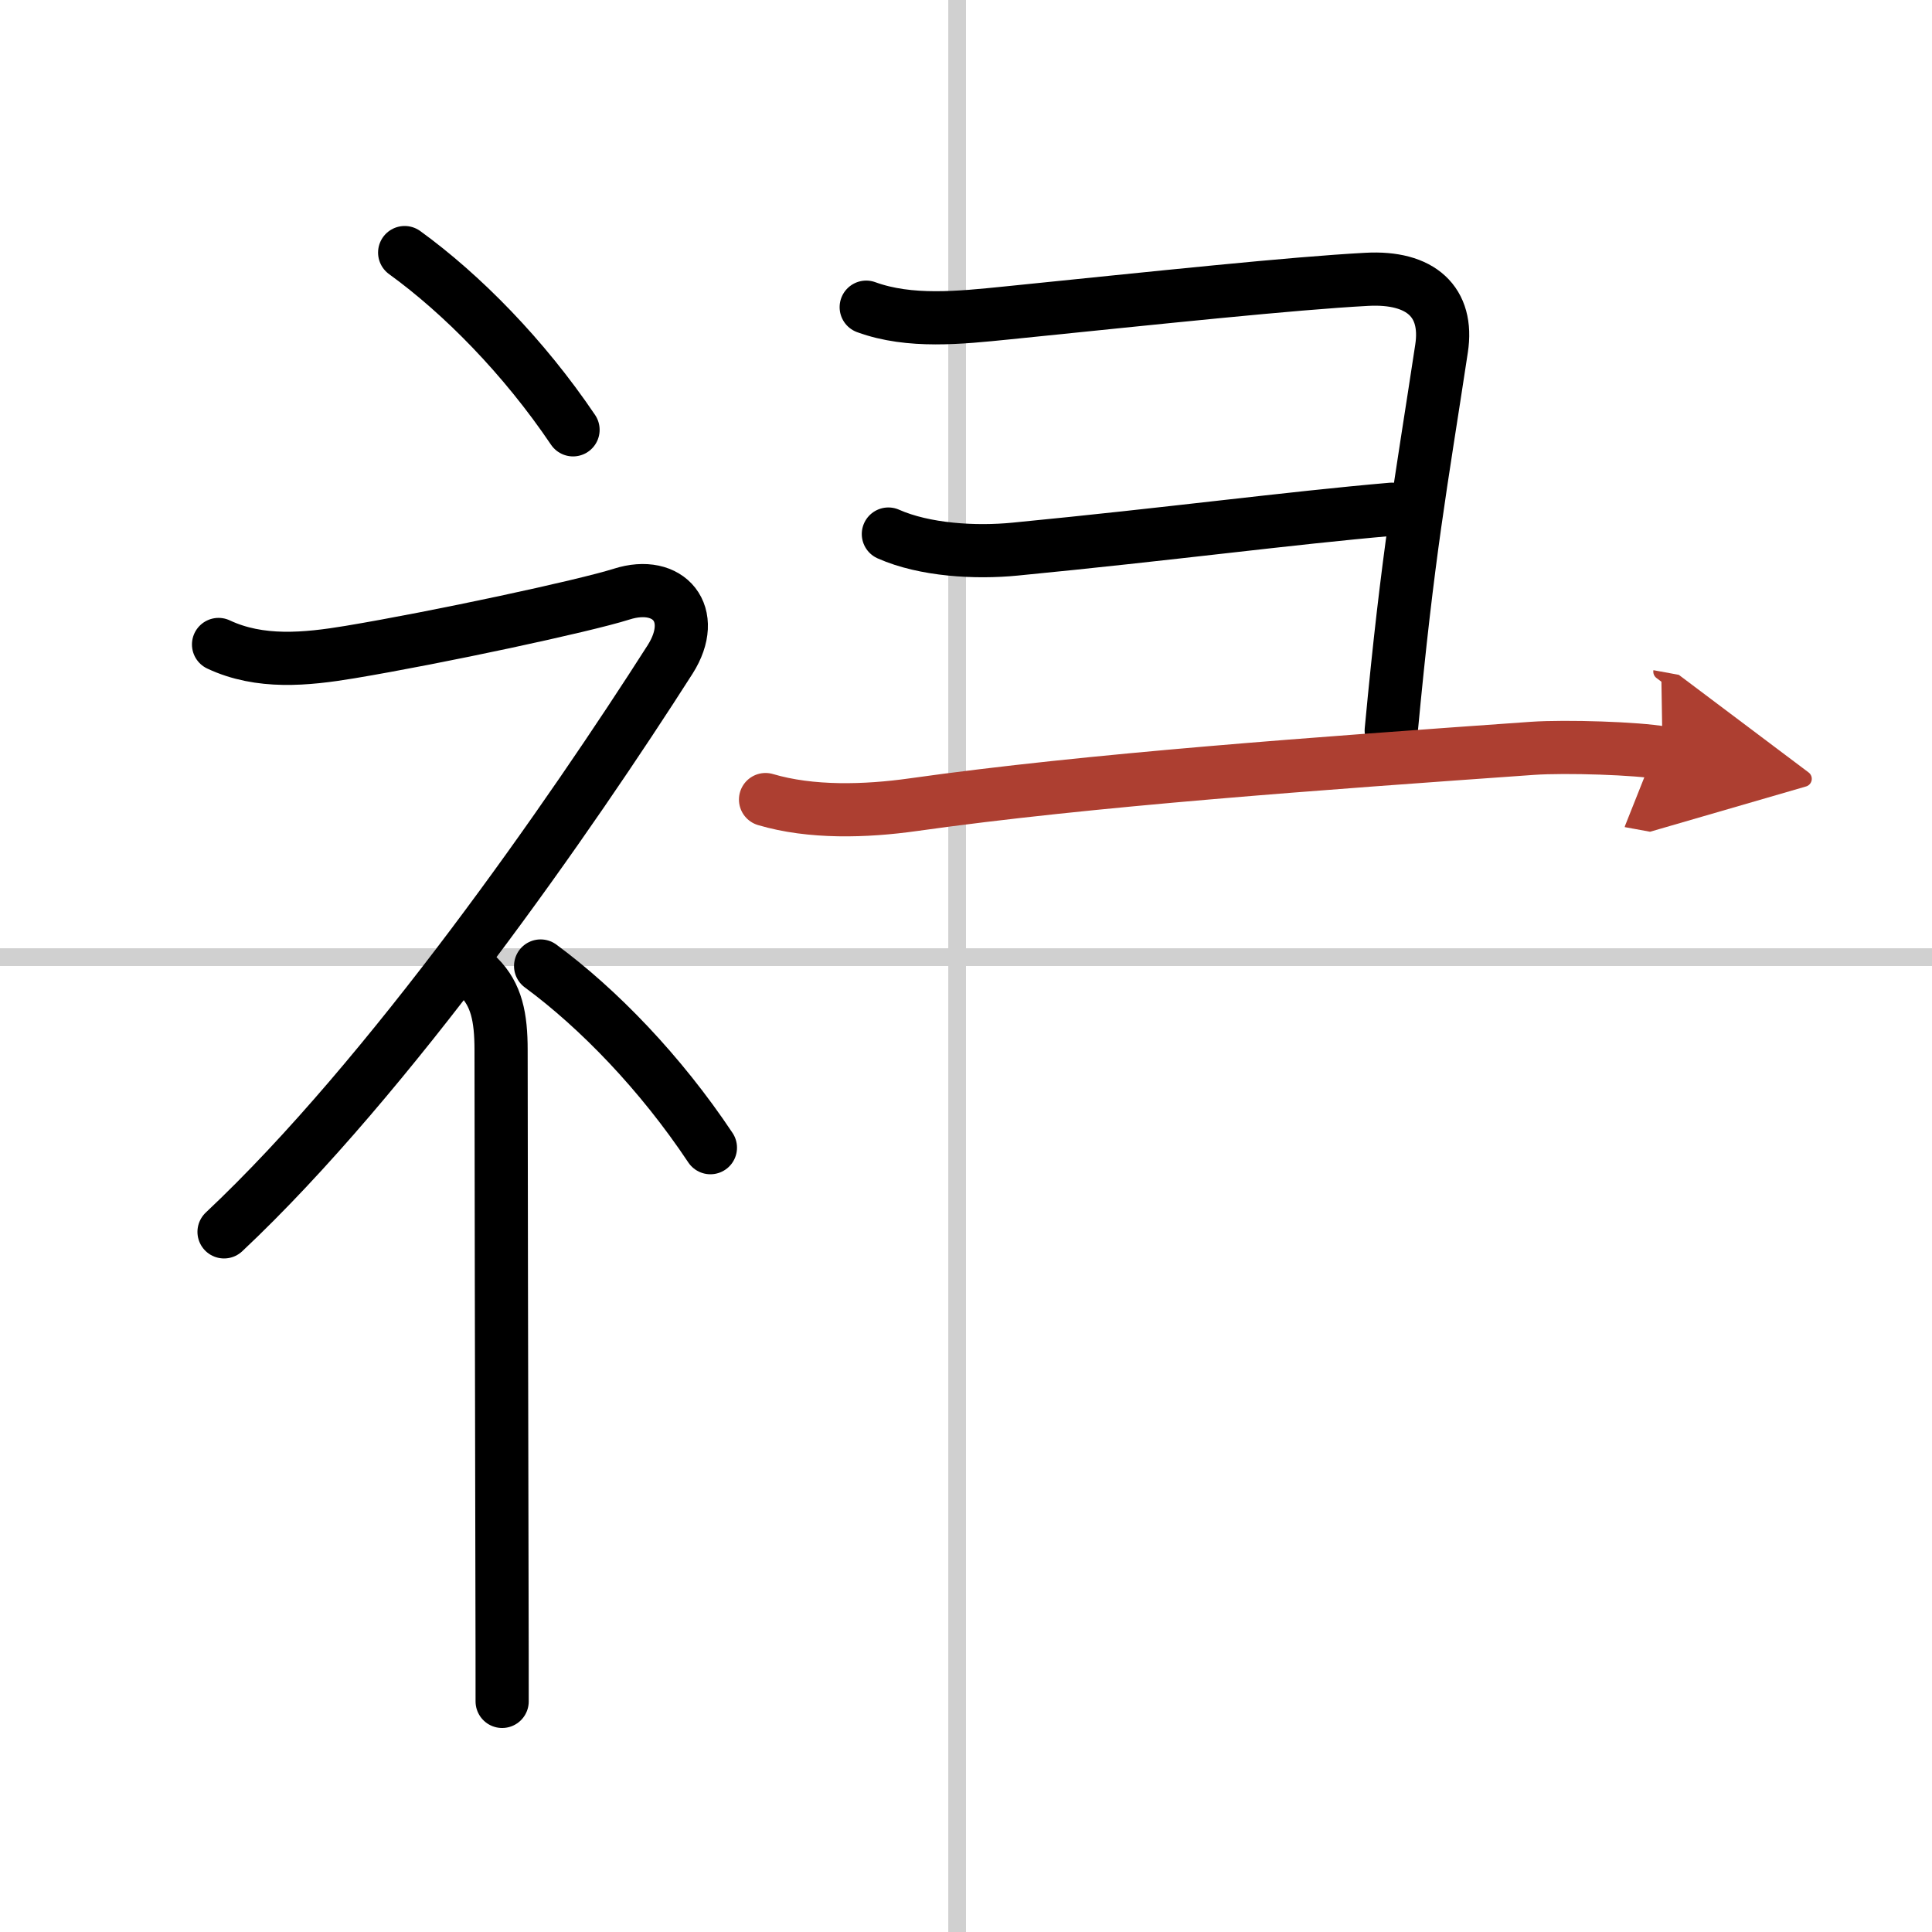
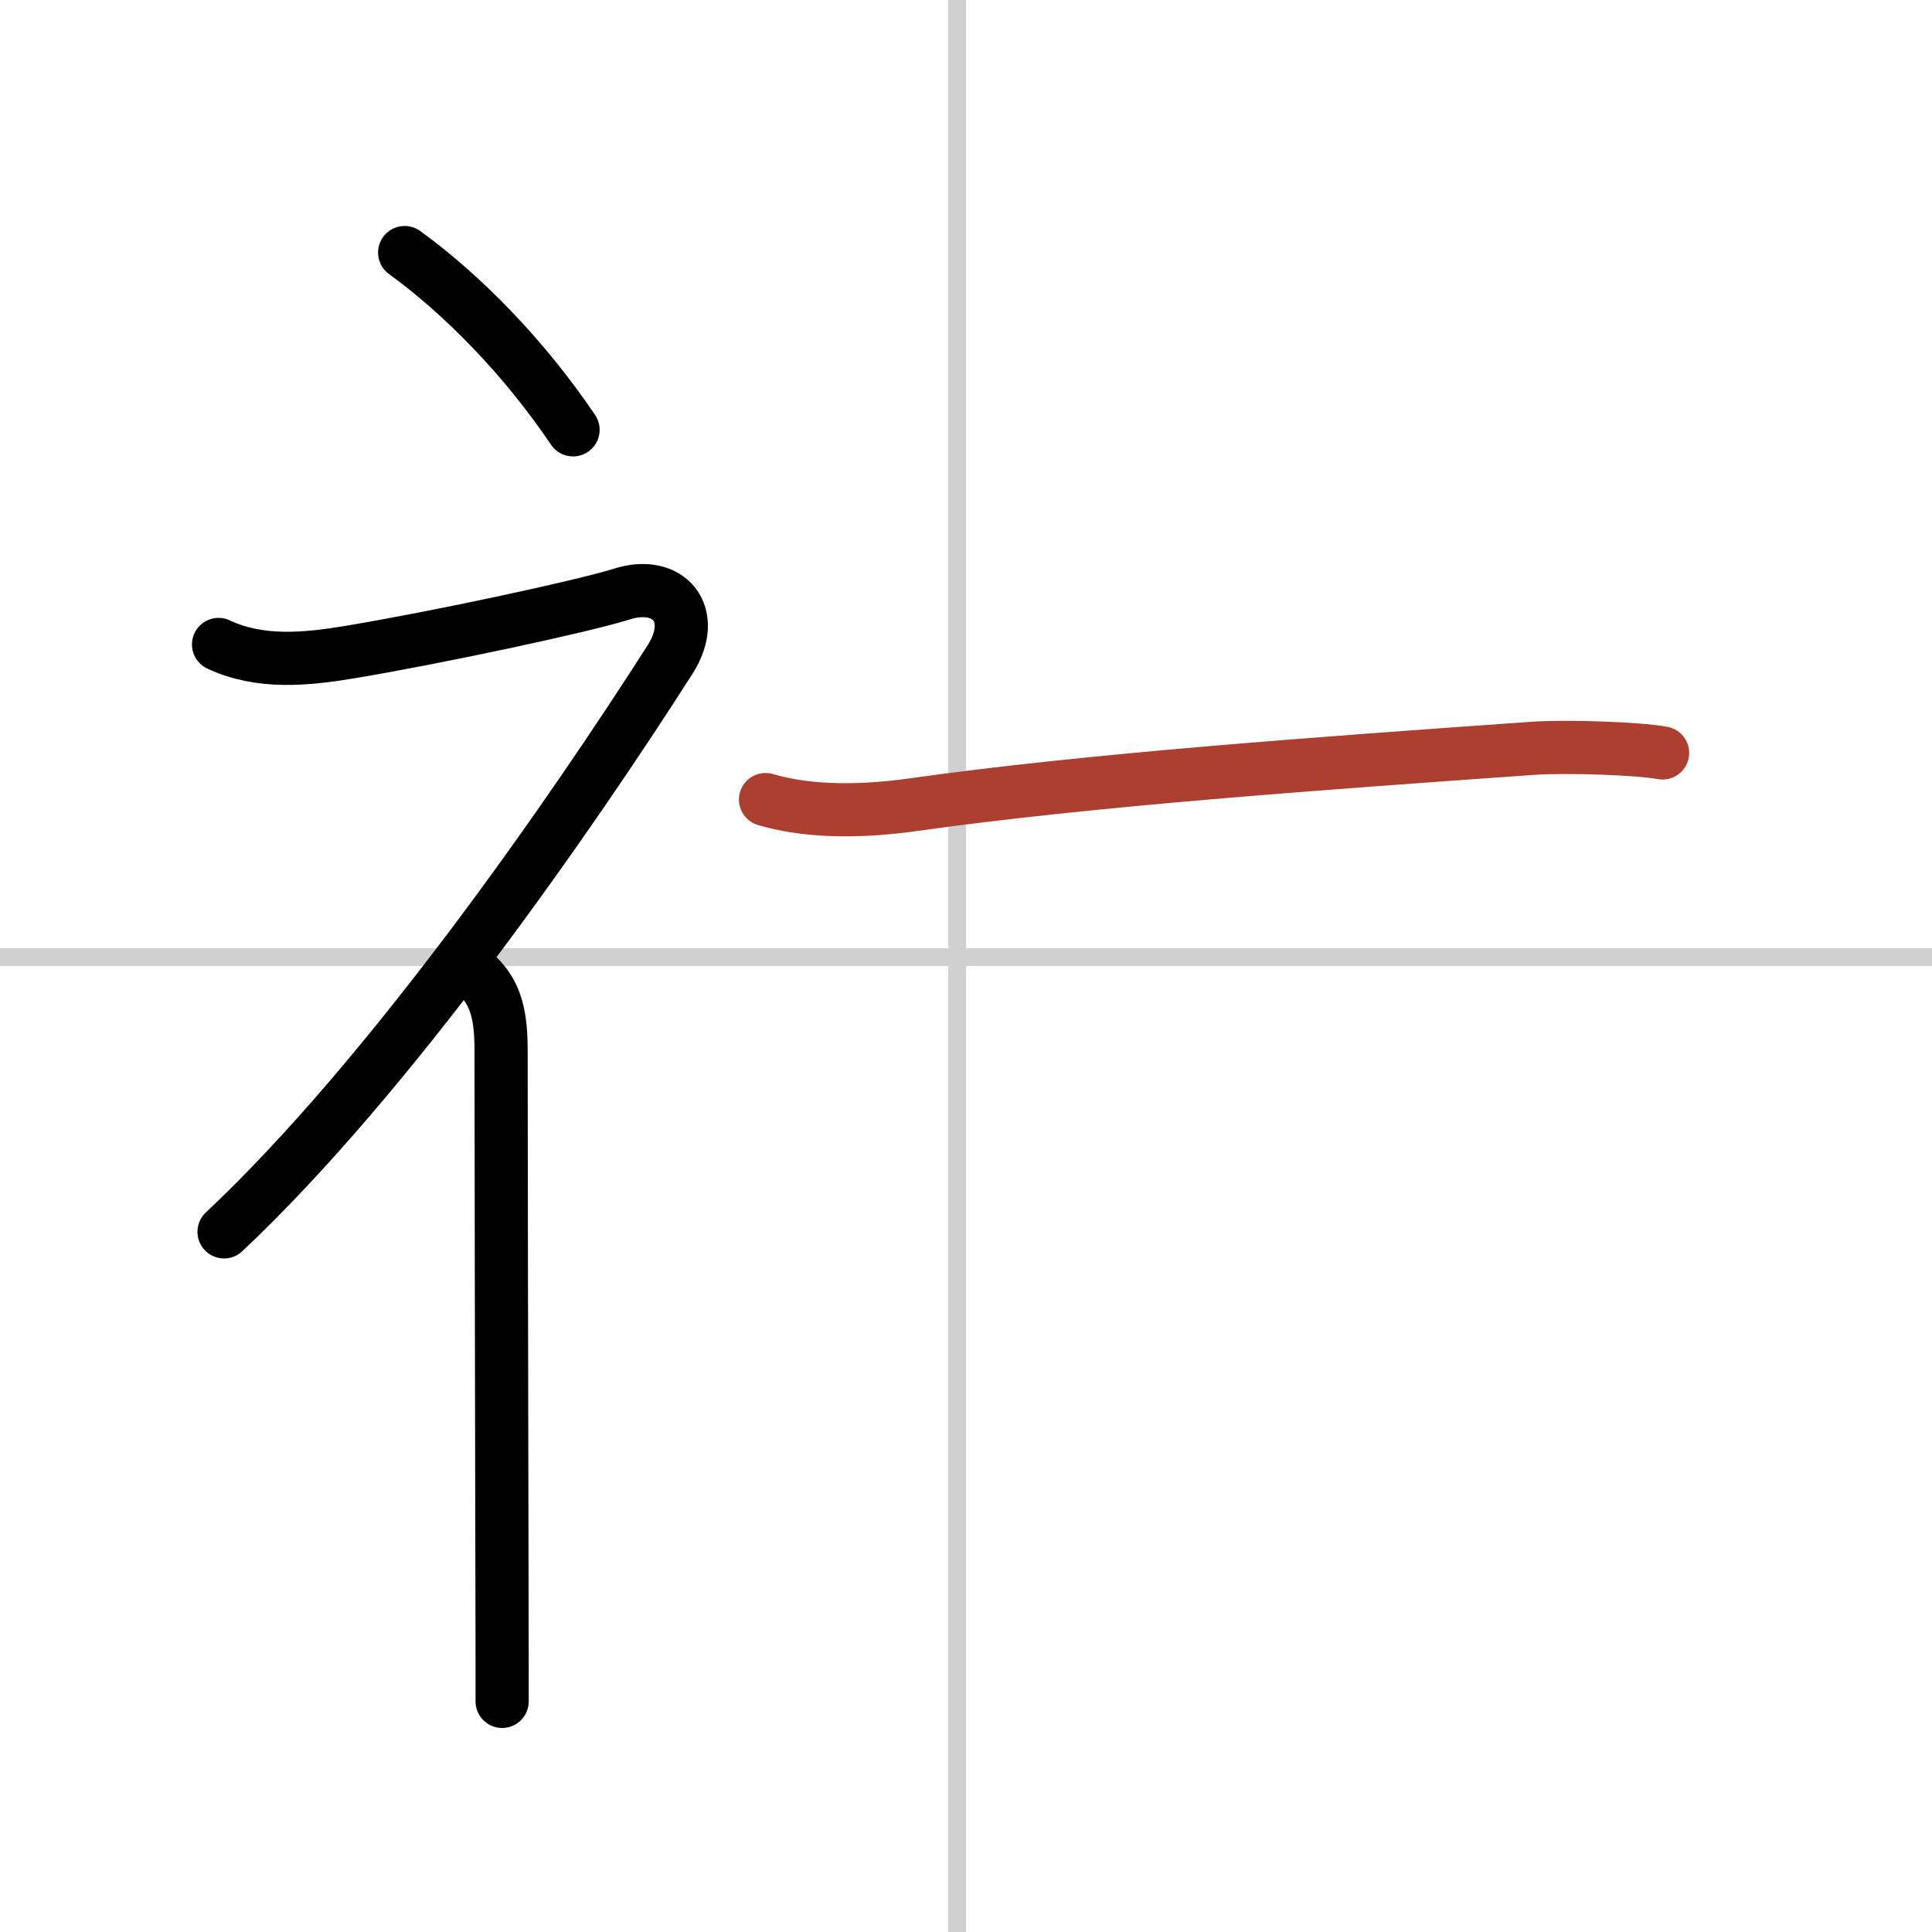
<svg xmlns="http://www.w3.org/2000/svg" width="400" height="400" viewBox="0 0 109 109">
  <defs>
    <marker id="a" markerWidth="4" orient="auto" refX="1" refY="5" viewBox="0 0 10 10">
-       <polyline points="0 0 10 5 0 10 1 5" fill="#ad3f31" stroke="#ad3f31" />
-     </marker>
+       </marker>
  </defs>
  <g fill="none" stroke="#000" stroke-linecap="round" stroke-linejoin="round" stroke-width="3">
    <rect width="100%" height="100%" fill="#fff" stroke="#fff" />
    <line x1="54" x2="54" y2="109" stroke="#d0d0d0" stroke-width="1" />
    <line x2="109" y1="54" y2="54" stroke="#d0d0d0" stroke-width="1" />
    <path d="m22.83 14.25c3.24 2.35 6.72 5.88 9.5 10" />
    <path d="m12.33 36.36c2.34 1.1 4.94 0.84 7.41 0.43 4.98-0.83 13.18-2.59 15.33-3.27 2.67-0.85 4.35 1.14 2.74 3.68-5.6 8.77-15.83 23.52-25.17 32.3" />
    <path d="m27 55.11c1.01 1.01 1.27 2.27 1.27 4.14 0 4.35 0.03 20.01 0.05 29.62 0.01 3.37 0.01 5.99 0.01 7.12" />
-     <path d="m30.5 54.5c3.27 2.41 6.77 6.03 9.58 10.25" />
-     <path d="m48.87 17.33c2.46 0.9 5.32 0.59 7.9 0.33 8.86-0.9 16.07-1.67 20.33-1.9 3.07-0.17 4.63 1.28 4.23 3.9-1.18 7.79-1.89 11.44-2.84 21.56" />
-     <path d="m50.12 30.13c2.05 0.91 4.92 1.07 7.15 0.85 8.86-0.86 15.36-1.74 21.25-2.25" />
    <path d="m43.19 45.11c2.56 0.76 5.64 0.67 8.33 0.29 9.98-1.41 22.94-2.33 34.94-3.18 1.89-0.13 5.92 0 7.34 0.26" marker-end="url(#a)" stroke="#ad3f31" />
  </g>
</svg>